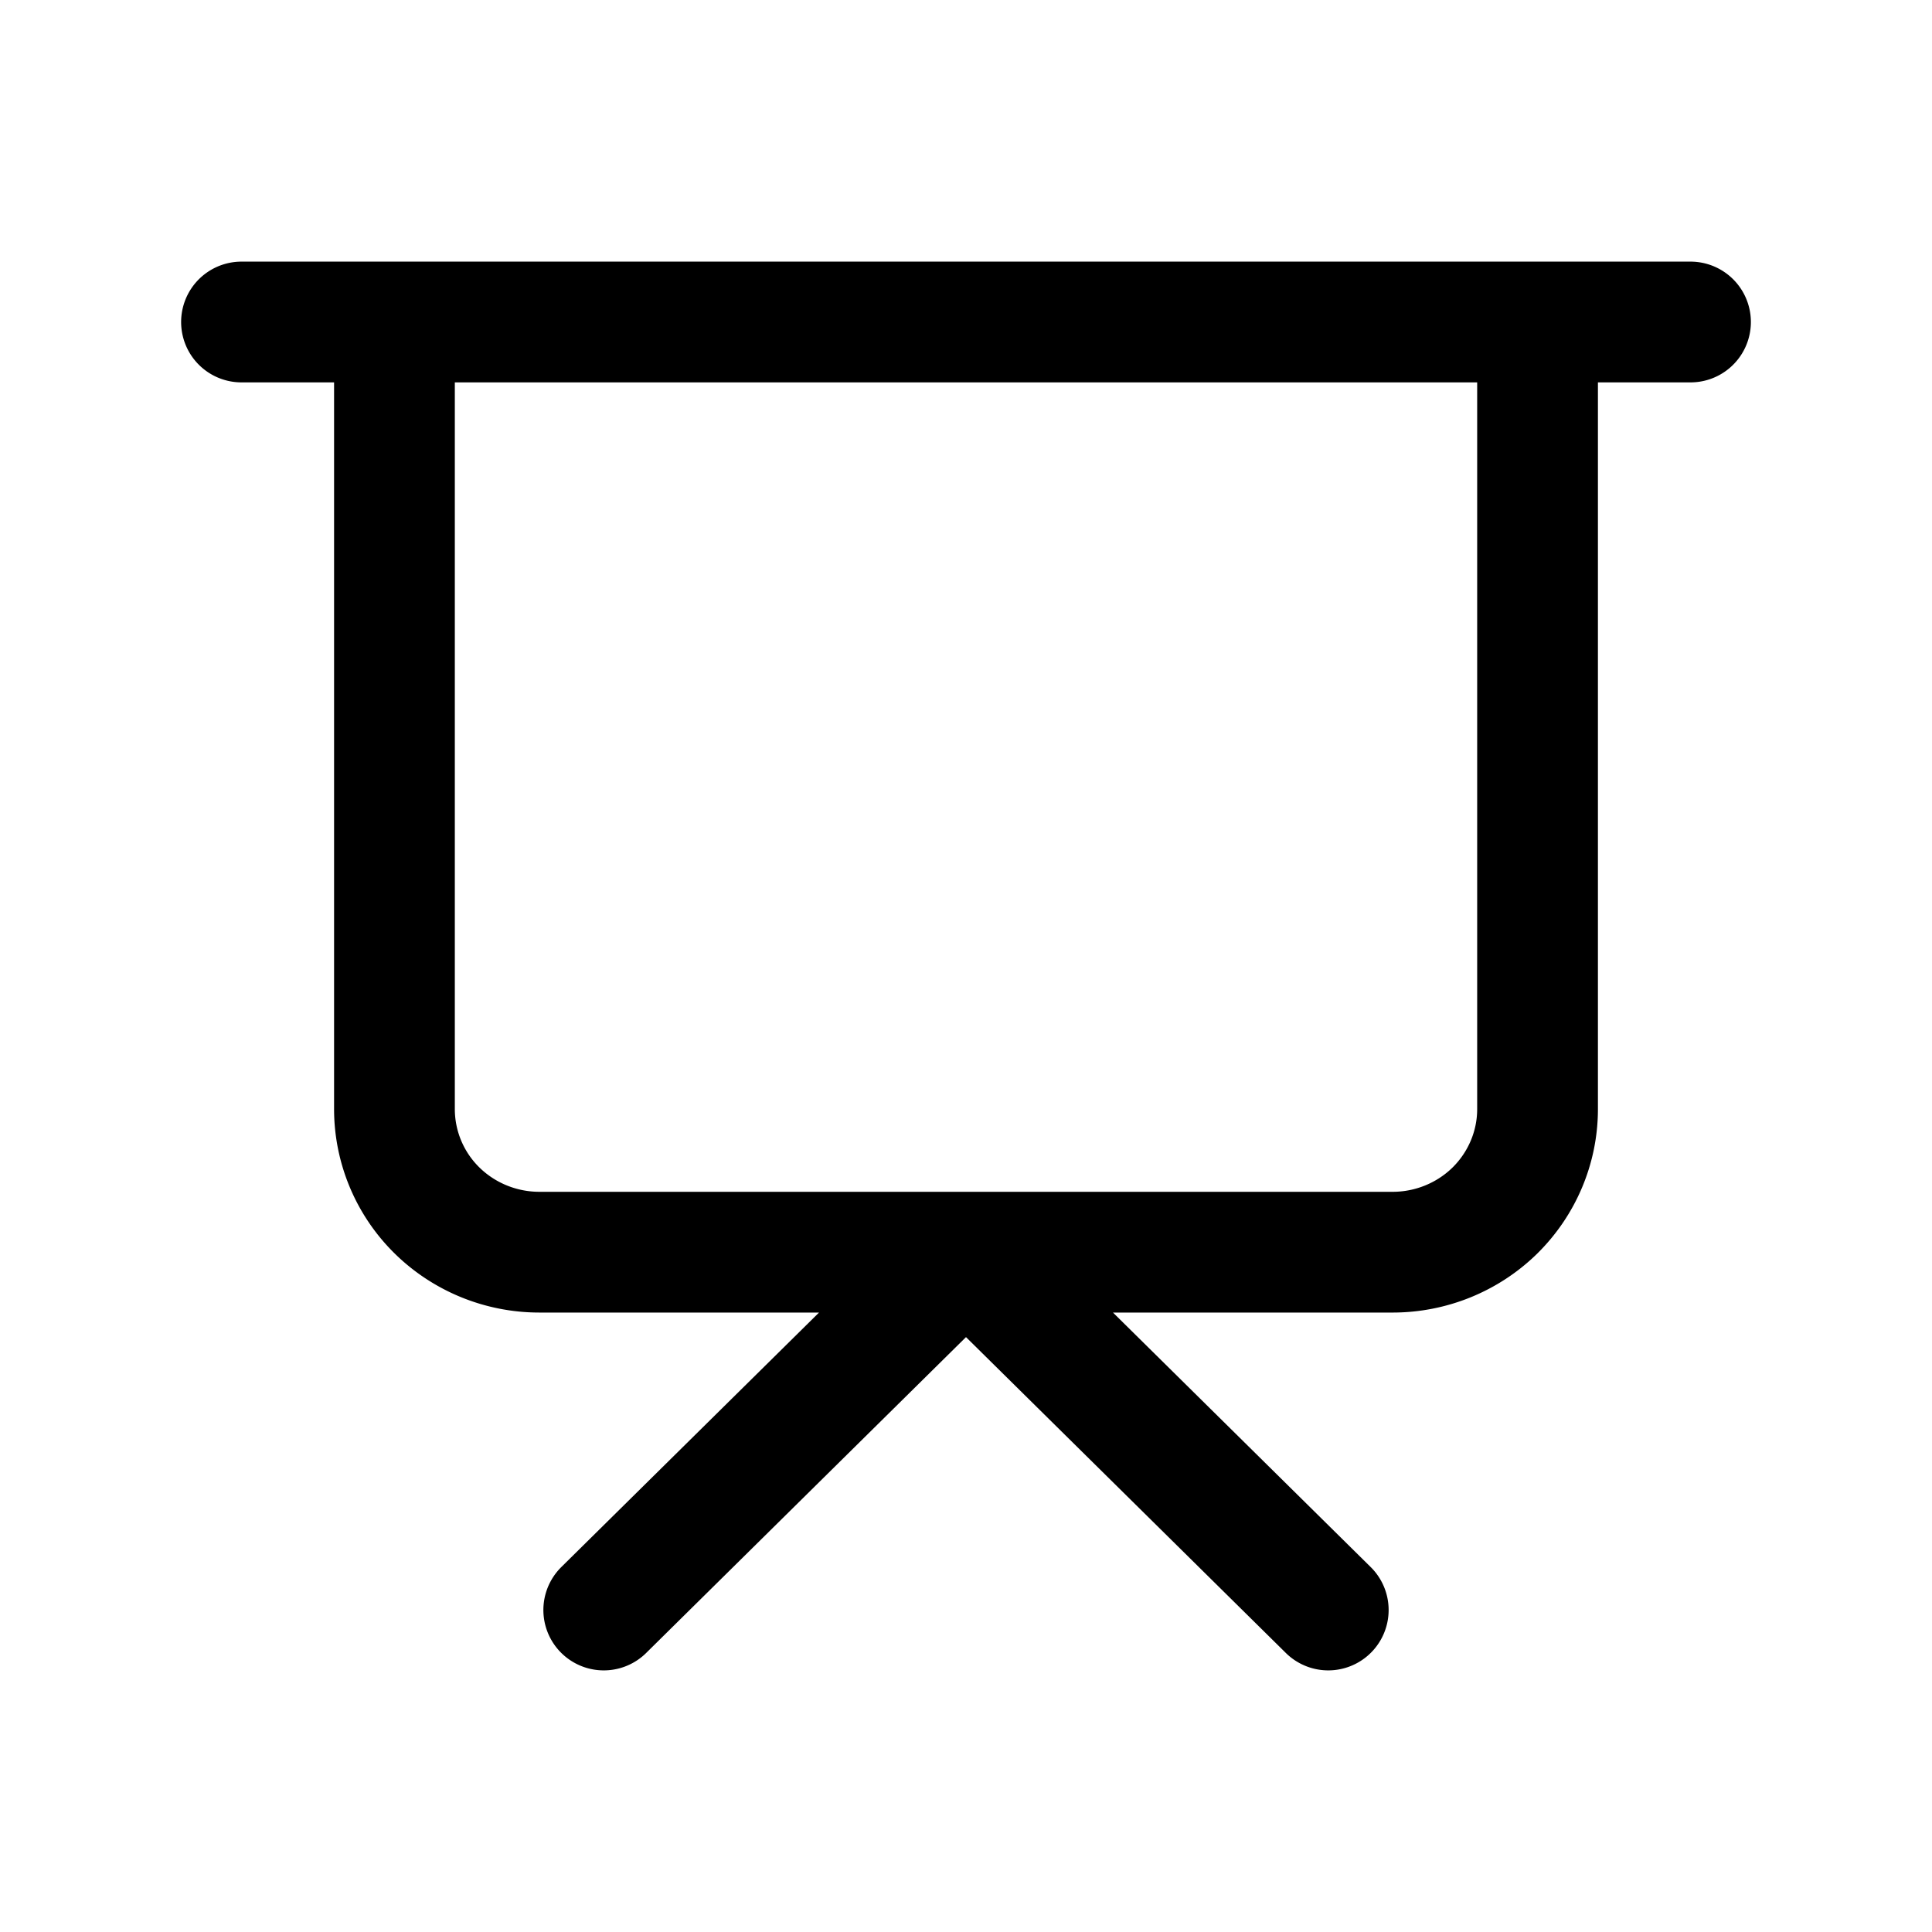
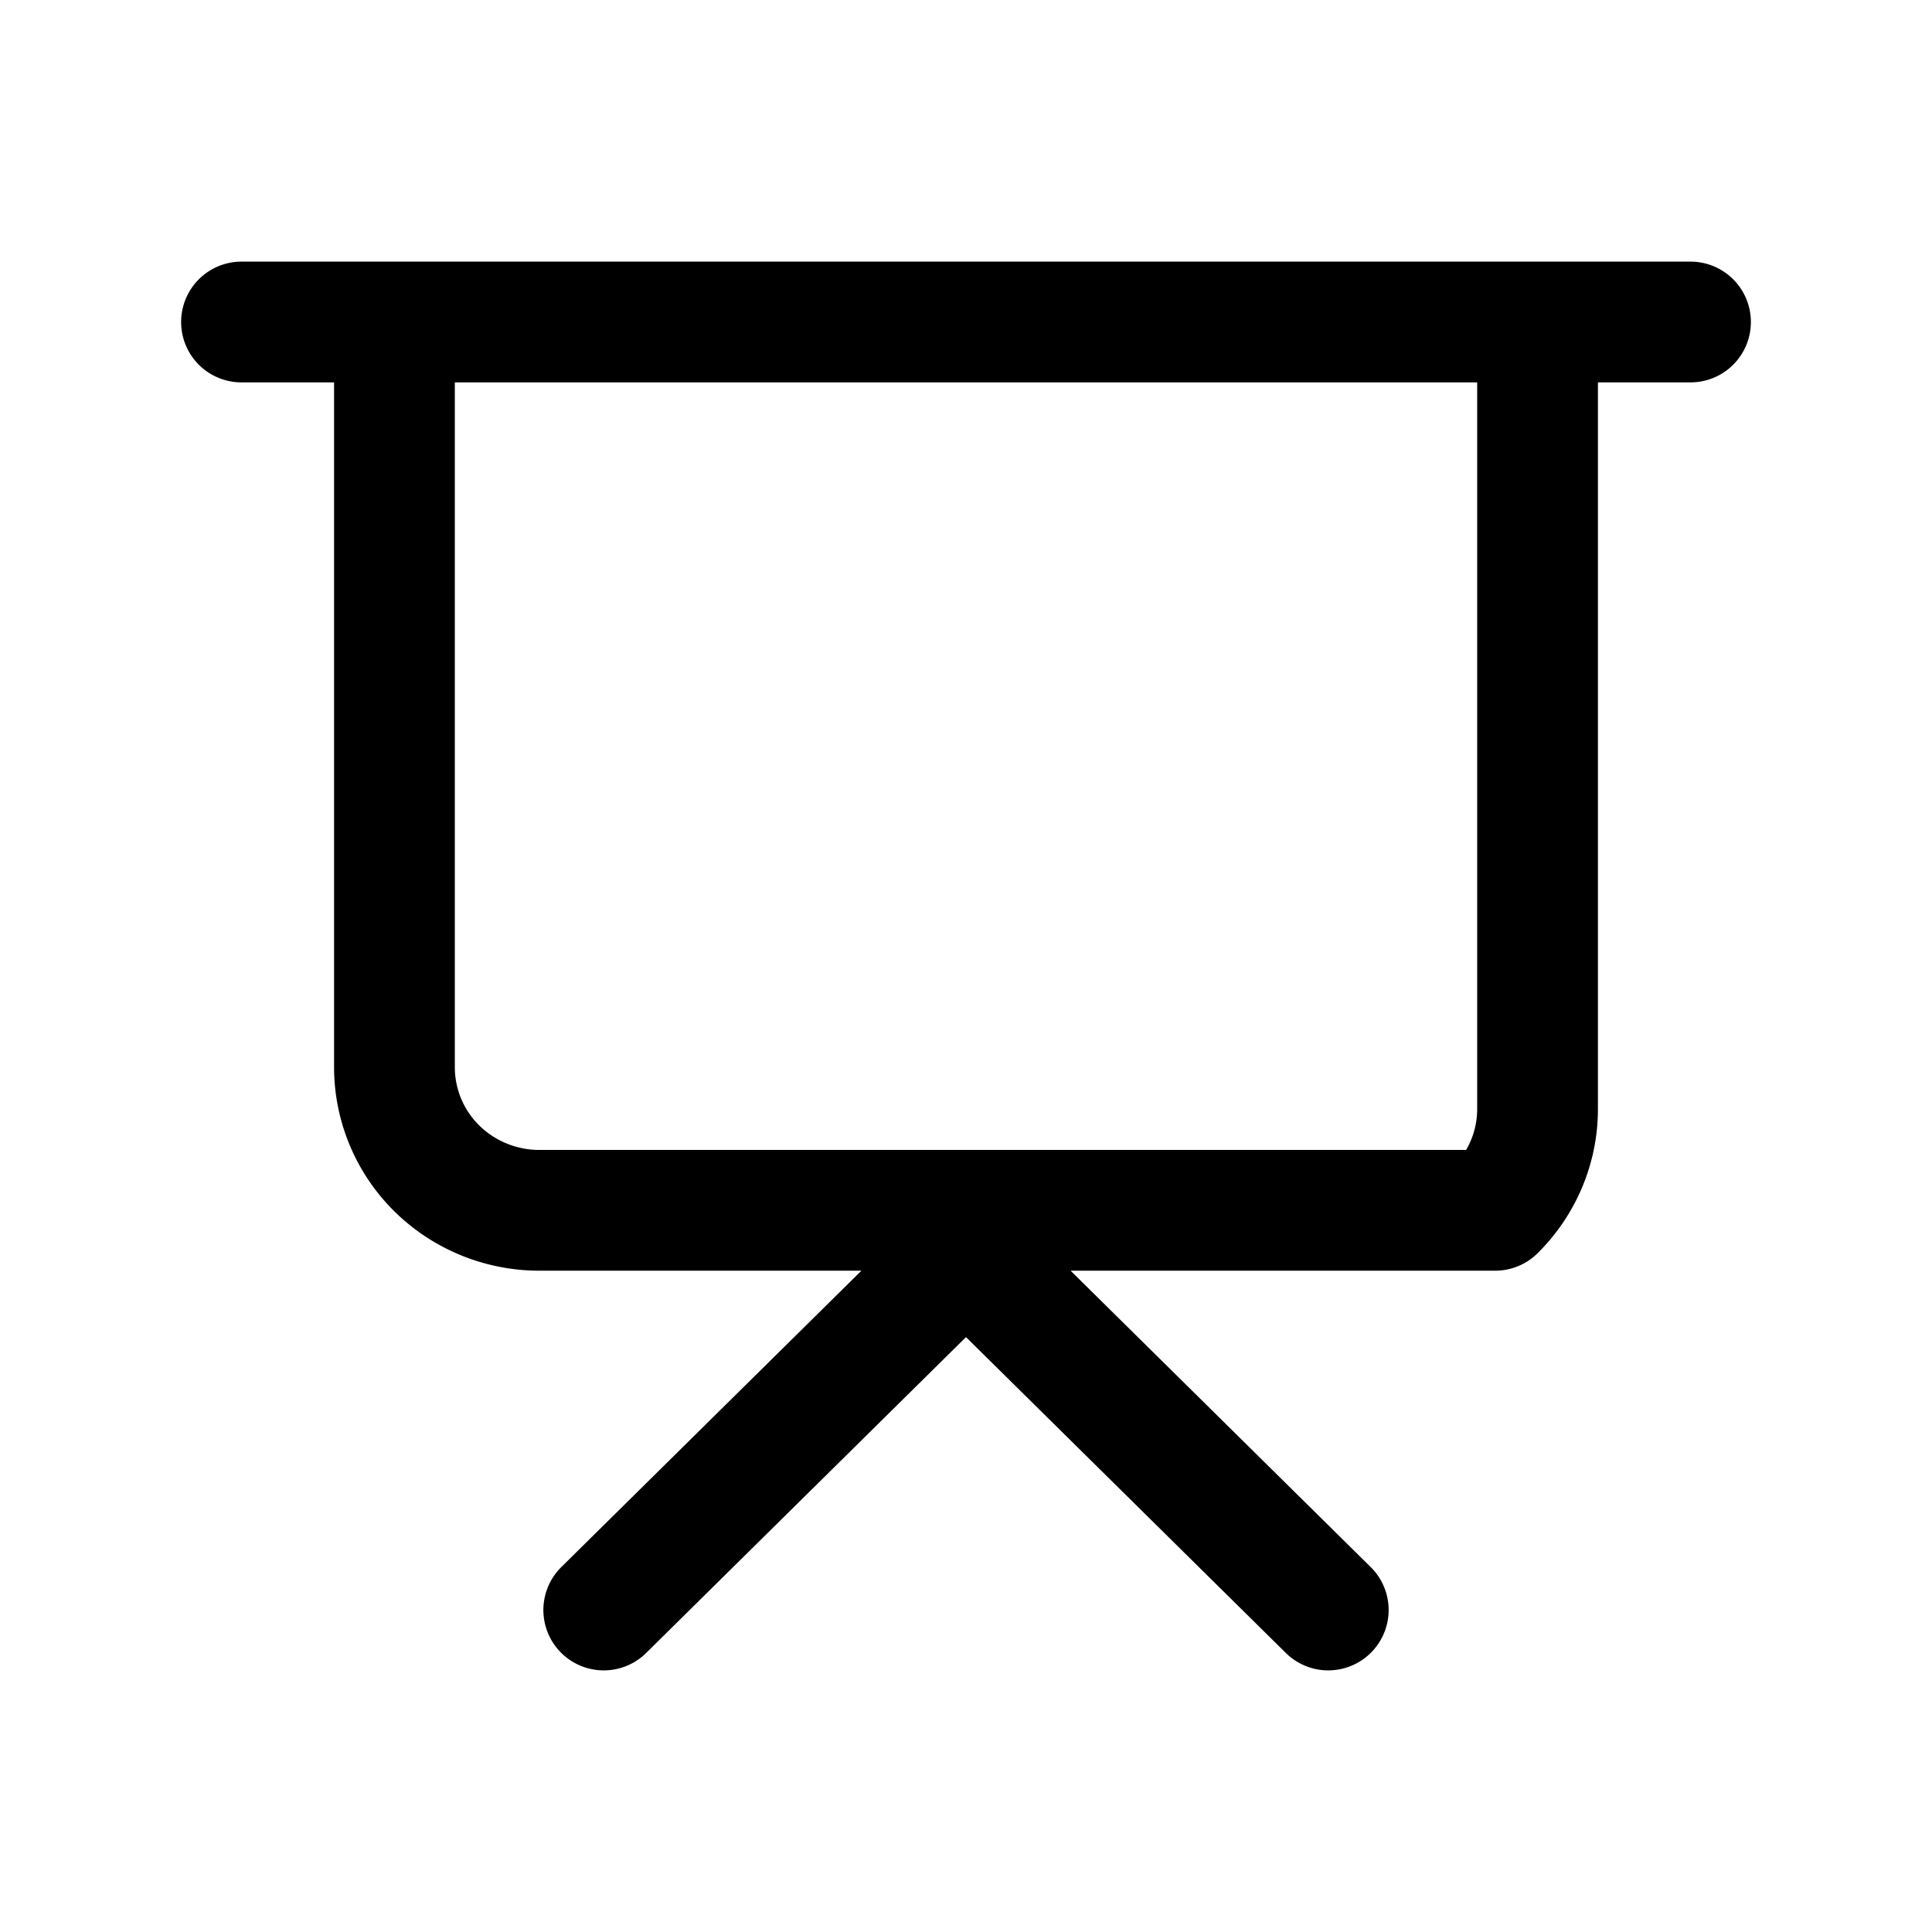
<svg xmlns="http://www.w3.org/2000/svg" width="800" height="800" viewBox="0 0 24 24">
-   <path fill="none" stroke="currentColor" stroke-linecap="round" stroke-linejoin="round" stroke-width="1.5" d="M3 4h18m-1.9 0v9.778c0 .471-.19.923-.527 1.257c-.338.333-.796.52-1.273.52H6.7c-.477 0-.935-.187-1.273-.52a1.767 1.767 0 0 1-.527-1.257V4m2.6 16l4.5-4.444L16.5 20" />
+   <path fill="none" stroke="currentColor" stroke-linecap="round" stroke-linejoin="round" stroke-width="1.5" d="M3 4h18m-1.9 0v9.778c0 .471-.19.923-.527 1.257H6.7c-.477 0-.935-.187-1.273-.52a1.767 1.767 0 0 1-.527-1.257V4m2.6 16l4.5-4.444L16.5 20" />
</svg>